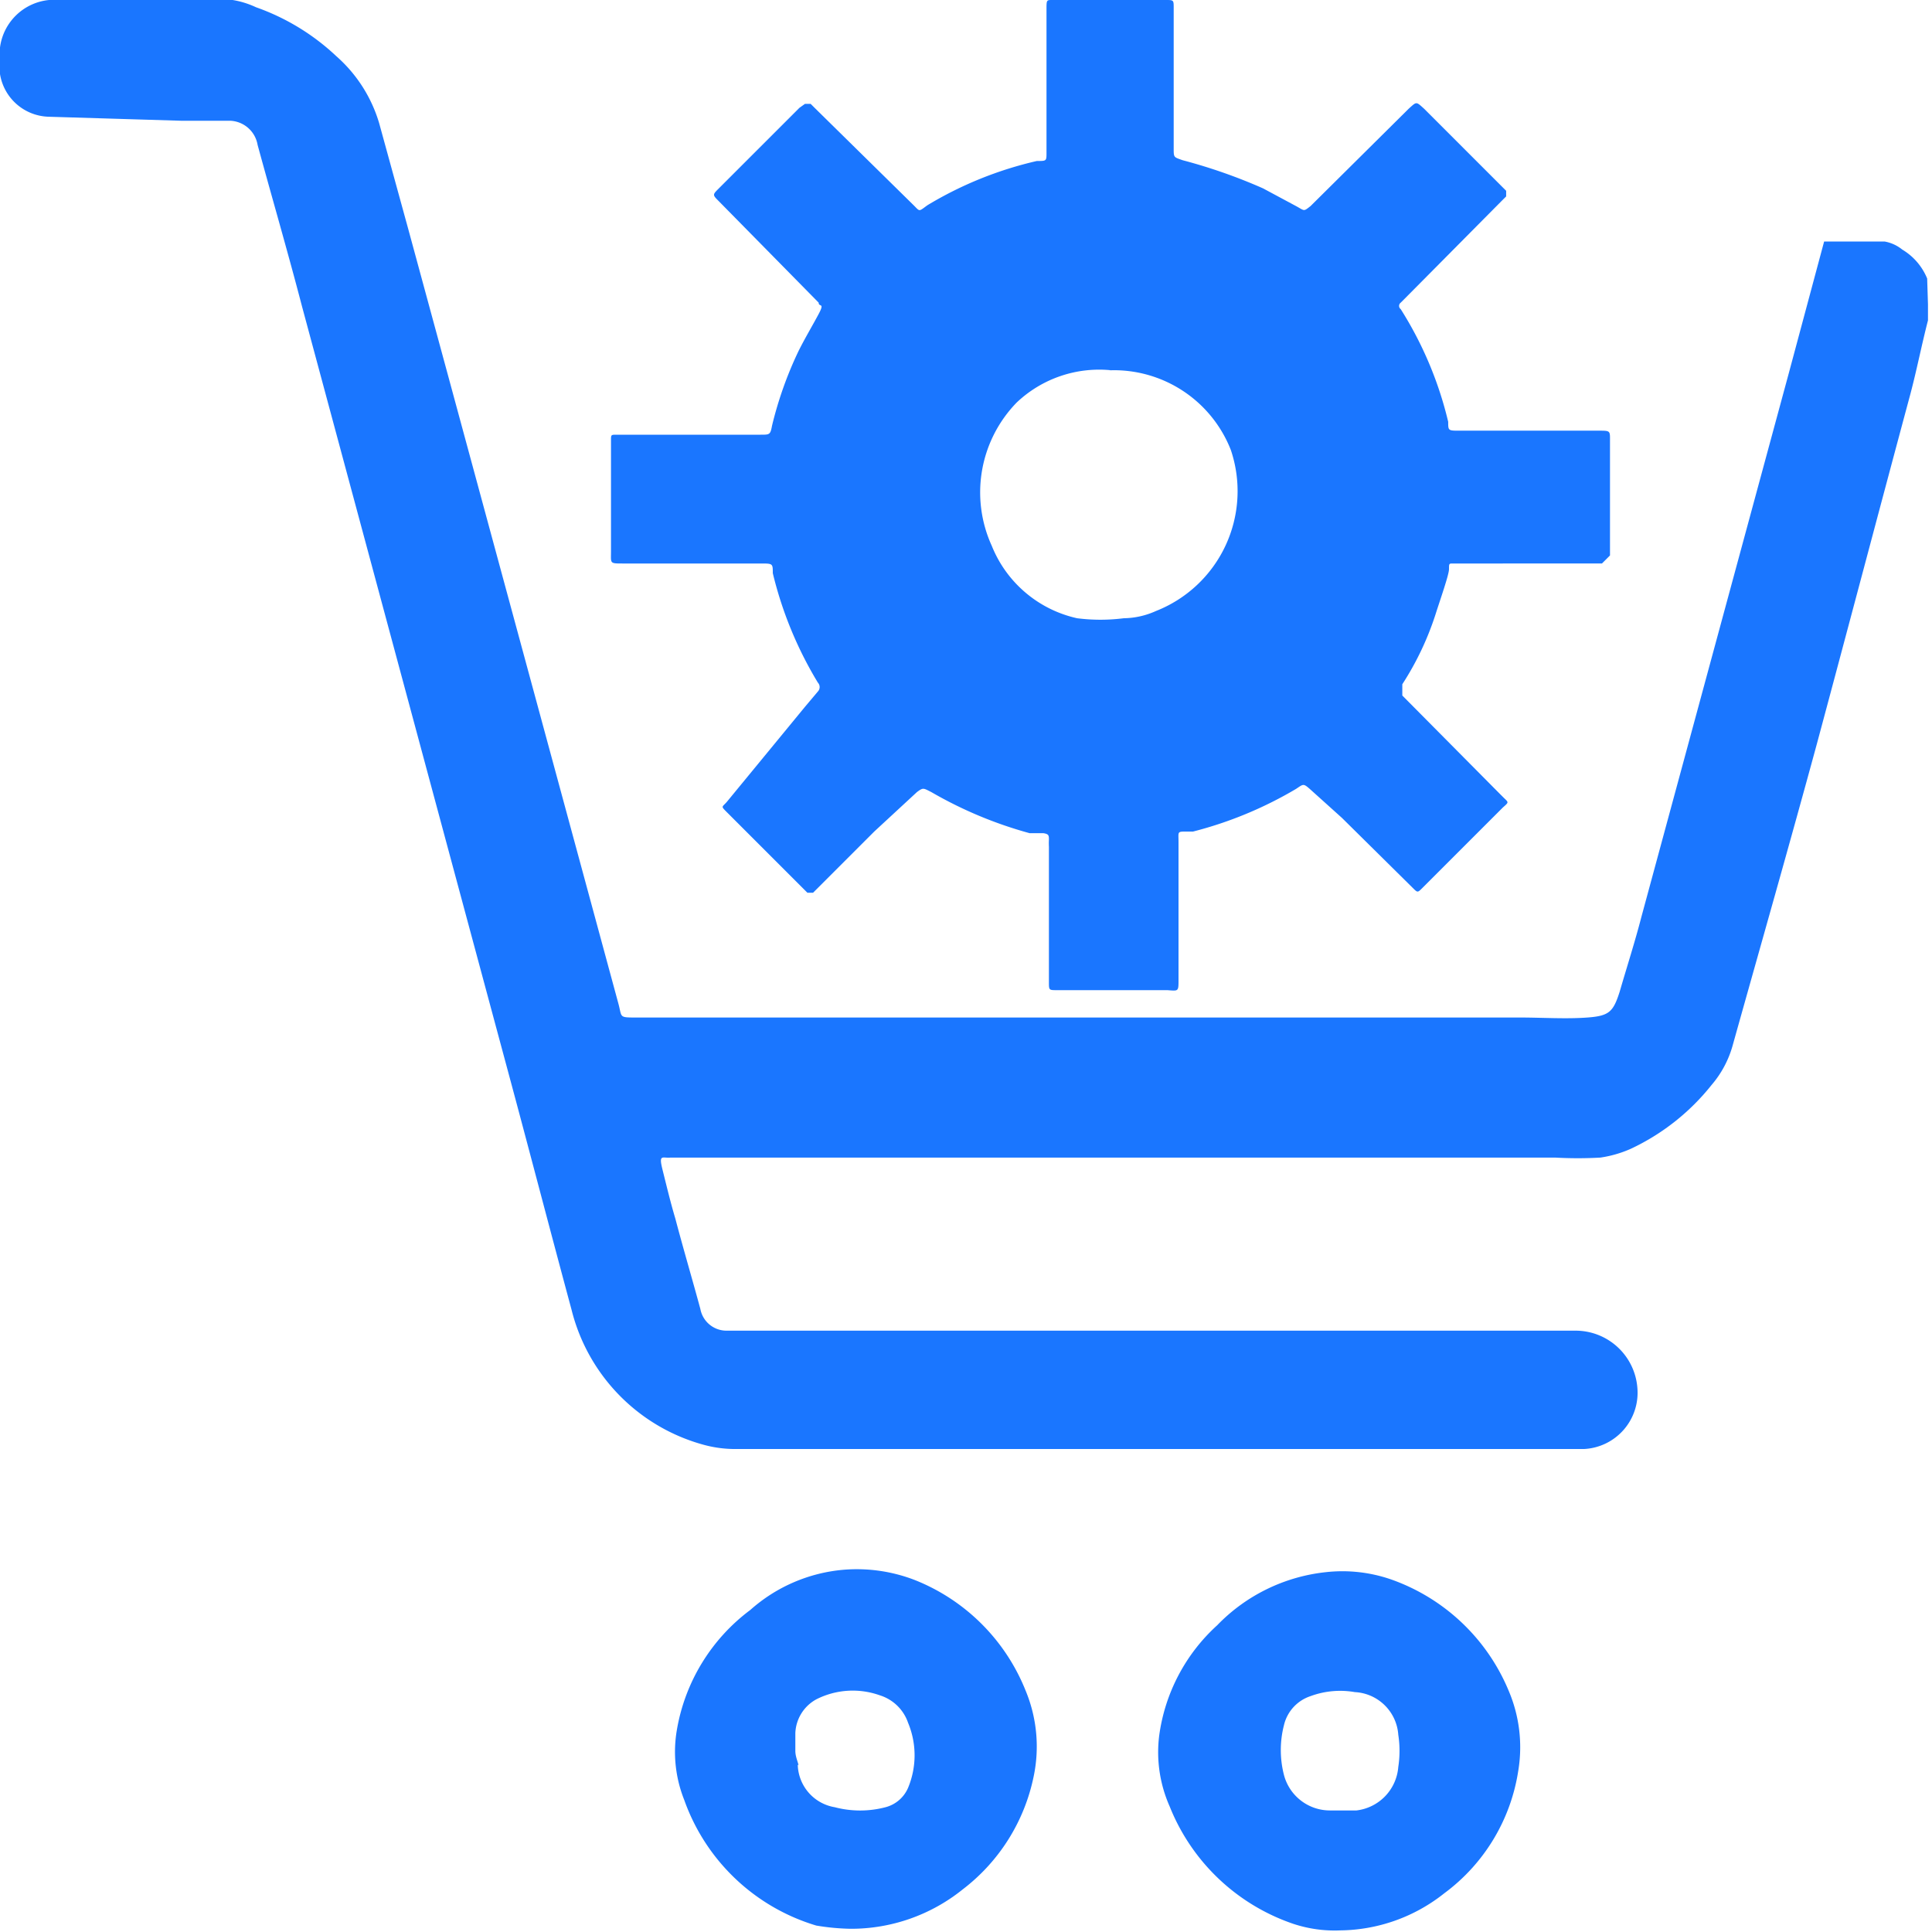
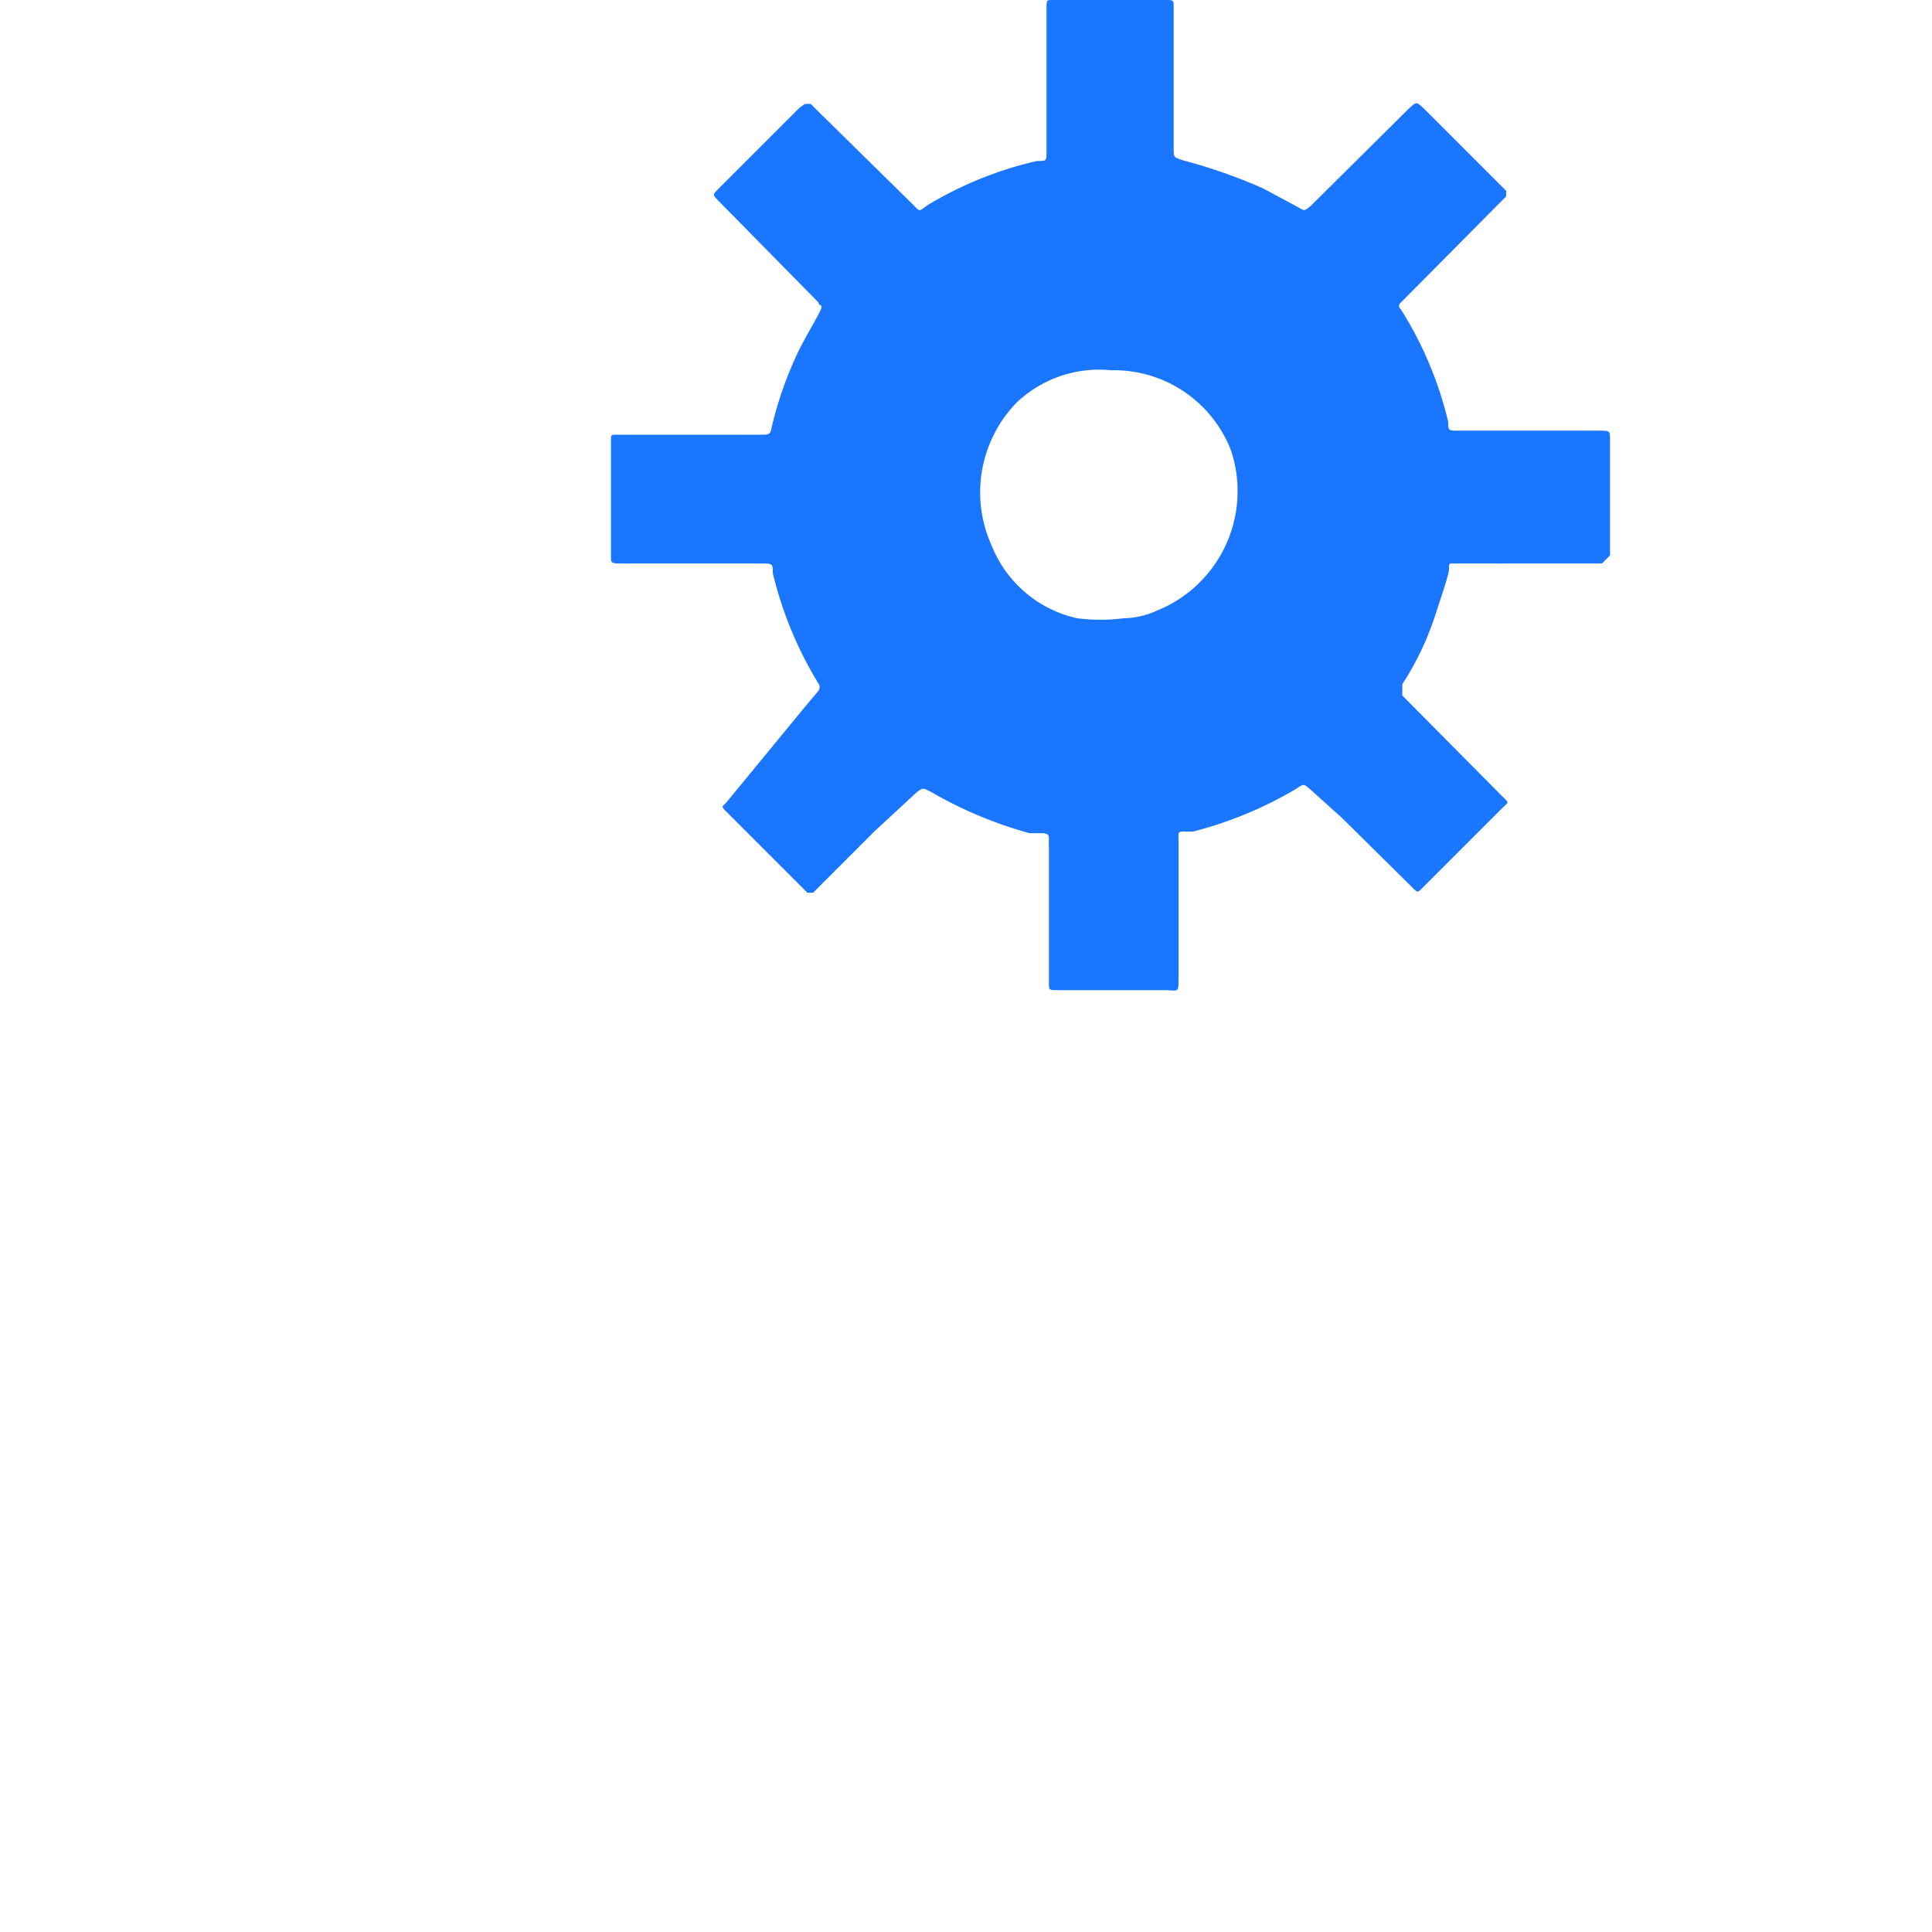
<svg xmlns="http://www.w3.org/2000/svg" id="Слой_1" data-name="Слой 1" width="24" height="24" viewBox="0 0 24 24">
  <defs>
    <style>.cls-1{fill:#1a76ff;}</style>
  </defs>
  <title>2204</title>
-   <path class="cls-1" d="M16.07,23.9a2.53,2.53,0,0,1-1.54-1.46,1.66,1.66,0,0,1-.13-.88,2.26,2.26,0,0,1,.72-1.37,2.2,2.2,0,0,1,1.35-.66,1.85,1.85,0,0,1,.81.09A2.47,2.47,0,0,1,18.74,21a1.79,1.79,0,0,1,.12,1,2.33,2.33,0,0,1-.92,1.52,2.11,2.11,0,0,1-1.29.46A1.63,1.63,0,0,1,16.07,23.9Zm.78-1.41a.59.59,0,0,0,.52-.54,1.31,1.31,0,0,0,0-.4.57.57,0,0,0-.54-.53,1.06,1.06,0,0,0-.55.05.5.5,0,0,0-.33.36,1.24,1.24,0,0,0,0,.62.59.59,0,0,0,.57.44h.34Z" />
-   <path class="cls-1" d="M10.14,23.92A2.5,2.5,0,0,1,8.5,22.36a1.61,1.61,0,0,1-.09-.88A2.35,2.35,0,0,1,9.32,20a2,2,0,0,1,1.16-.5,2,2,0,0,1,.89.13A2.46,2.46,0,0,1,12.74,21a1.81,1.81,0,0,1,.1,1.07,2.36,2.36,0,0,1-.88,1.4,2.21,2.21,0,0,1-1.4.49A2.87,2.87,0,0,1,10.14,23.92Zm-.23-2a.55.55,0,0,0,.46.53,1.24,1.24,0,0,0,.63,0,.42.42,0,0,0,.28-.24,1.05,1.05,0,0,0,0-.81.54.54,0,0,0-.35-.34,1,1,0,0,0-.79.05.5.5,0,0,0-.26.42c0,.08,0,.15,0,.22S9.91,21.88,9.92,21.93Z" />
  <path class="cls-1" d="M13,1q0-.44,0-.88C13,0,13,0,13.07,0h1.41c.1,0,.1,0,.1.1q0,.87,0,1.74c0,.12,0,.11.11.15a6.71,6.71,0,0,1,1,.35l.41.22c.11.06.09.07.18,0l1.22-1.21c.1-.09.09-.09.19,0l.93.93.09.09s0,0,0,.07l-.06.06-1.2,1.21-.05.05a.05.05,0,0,0,0,.08v0a4.6,4.6,0,0,1,.59,1.4c0,.11,0,.11.14.11h1.73c.15,0,.14,0,.14.14q0,.66,0,1.32s0,.06,0,.09A0,0,0,0,1,19.9,7H18.05C18,7,18,7,18,7.07s-.11.38-.17.57a3.66,3.66,0,0,1-.41.86c0,.07,0,.07,0,.14l1.2,1.21.05.05c.07.07.08.06,0,.13l-1,1c-.06.06-.06.06-.12,0l-.88-.87-.4-.36c-.08-.07-.08-.06-.17,0a4.88,4.88,0,0,1-1.28.53l-.08,0c-.12,0-.1,0-.1.13,0,.57,0,1.14,0,1.71,0,.15,0,.14-.14.13l-1.37,0c-.1,0-.1,0-.1-.1q0-.84,0-1.68a.83.83,0,0,1,0-.09c0-.05,0-.07-.07-.08l-.17,0a5.13,5.13,0,0,1-1.22-.51c-.1-.05-.1-.06-.18,0l-.53.49-.7.7-.06.06s0,0-.07,0l0,0-1-1c-.08-.08-.06-.06,0-.13L10,8.78l.16-.19a.08.08,0,0,0,0-.11A4.78,4.78,0,0,1,9.6,7.12h0c0-.12,0-.12-.15-.12H7.74c-.17,0-.15,0-.15-.15q0-.66,0-1.31s0,0,0-.07,0-.07.07-.07H9.45c.11,0,.12,0,.14-.11a4.69,4.69,0,0,1,.33-.93c.08-.16.17-.31.25-.46s0-.08,0-.14L8.93,2.5c-.08-.08-.08-.08,0-.16l1-1L10,1.29a0,0,0,0,1,.07,0l.06.06,1.22,1.2c.08.08.06.08.17,0A4.63,4.63,0,0,1,12.88,2C13,2,13,2,13,1.9,13,1.6,13,1.3,13,1Zm.81,3.6A1.49,1.49,0,0,0,12.63,5a1.6,1.6,0,0,0-.31,1.78,1.49,1.49,0,0,0,1.06.9,2.29,2.29,0,0,0,.58,0,1,1,0,0,0,.4-.09,1.6,1.6,0,0,0,.93-2A1.56,1.56,0,0,0,13.78,4.6Z" />
-   <path class="cls-1" d="M23.94,3.46a.75.75,0,0,0-.31-.36A.48.48,0,0,0,23.41,3l-.75,0-.44,1.64-1.83,6.75c-.08.31-.18.62-.27.93h0c-.08.25-.13.3-.4.32s-.56,0-.84,0H12.71l-4.8,0c-.23,0-.18,0-.23-.18L5.57,4.68,5.07,2.84,4.71,1.53A1.78,1.78,0,0,0,4.18.7a2.82,2.82,0,0,0-1-.61A1.1,1.1,0,0,0,2.89,0C2.13,0,1.37,0,.61,0A.68.68,0,0,0,0,.59,1.51,1.51,0,0,0,0,.92a.63.63,0,0,0,.6.53l1.65.05.61,0a.36.36,0,0,1,.34.3c.18.66.37,1.31.55,2l2.55,9.47c.27,1,.53,2,.8,3a2.32,2.32,0,0,0,1.65,1.68,1.48,1.48,0,0,0,.41.05l3,0H19l.68,0a.7.7,0,0,0,.66-.76.77.77,0,0,0-.77-.71H11.61l-2,0c-.2,0-.39,0-.58,0a.33.33,0,0,1-.33-.27c-.1-.37-.21-.74-.31-1.12-.06-.2-.11-.41-.16-.61s0-.14.1-.15l.77,0h8.4l1.82,0a5,5,0,0,0,.56,0,1.44,1.44,0,0,0,.38-.11,2.8,2.8,0,0,0,1-.79,1.28,1.28,0,0,0,.26-.48c.35-1.25.71-2.51,1.05-3.76.39-1.45.77-2.89,1.16-4.34.08-.3.14-.61.22-.92l0,0v-.2Z" />
</svg>